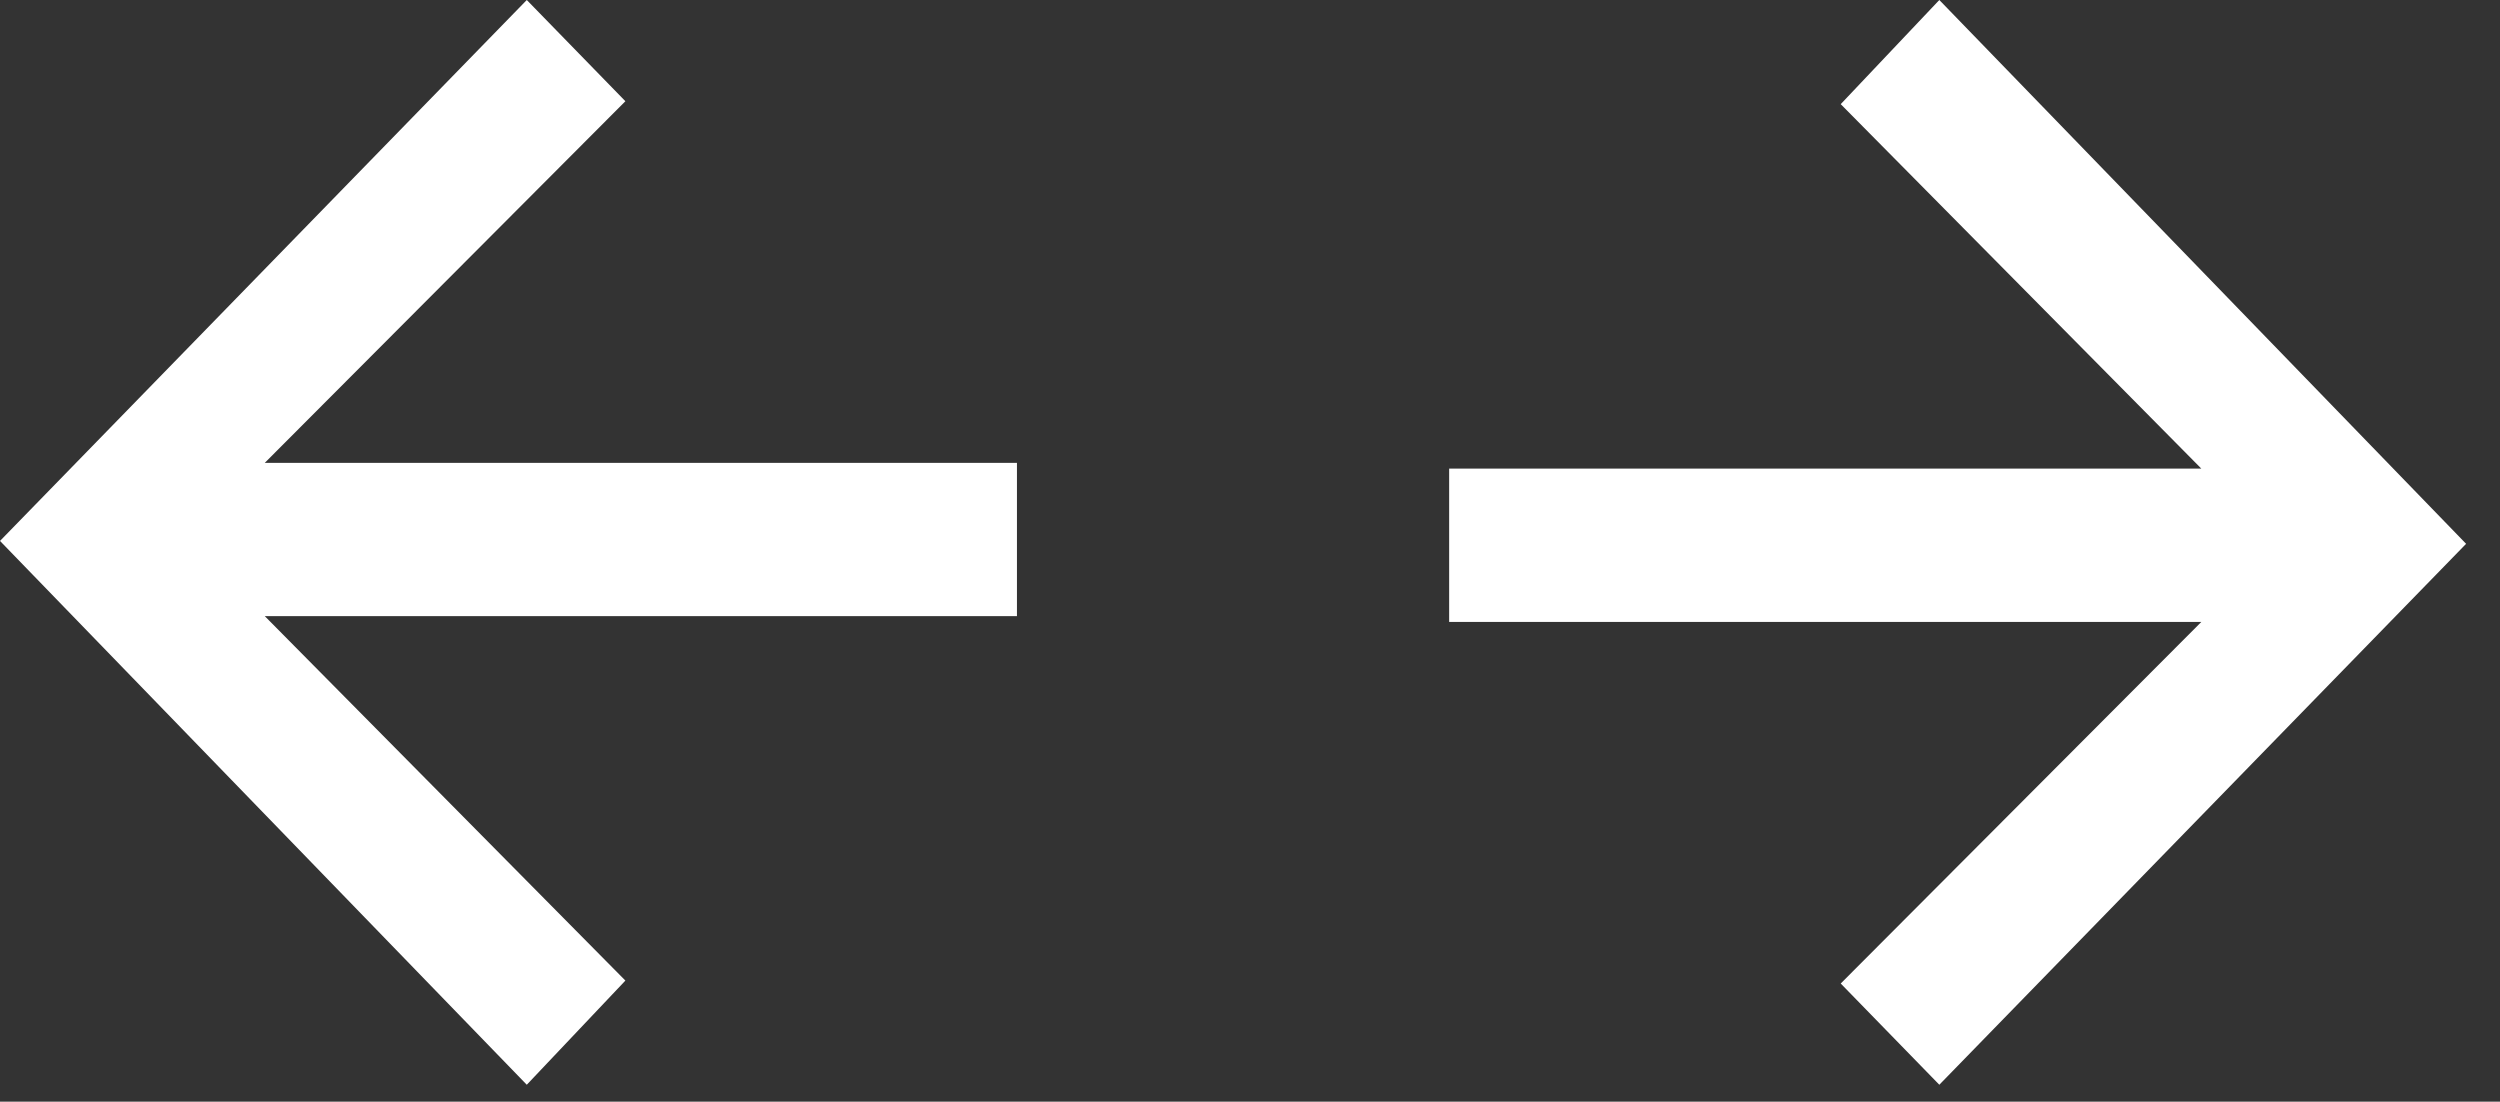
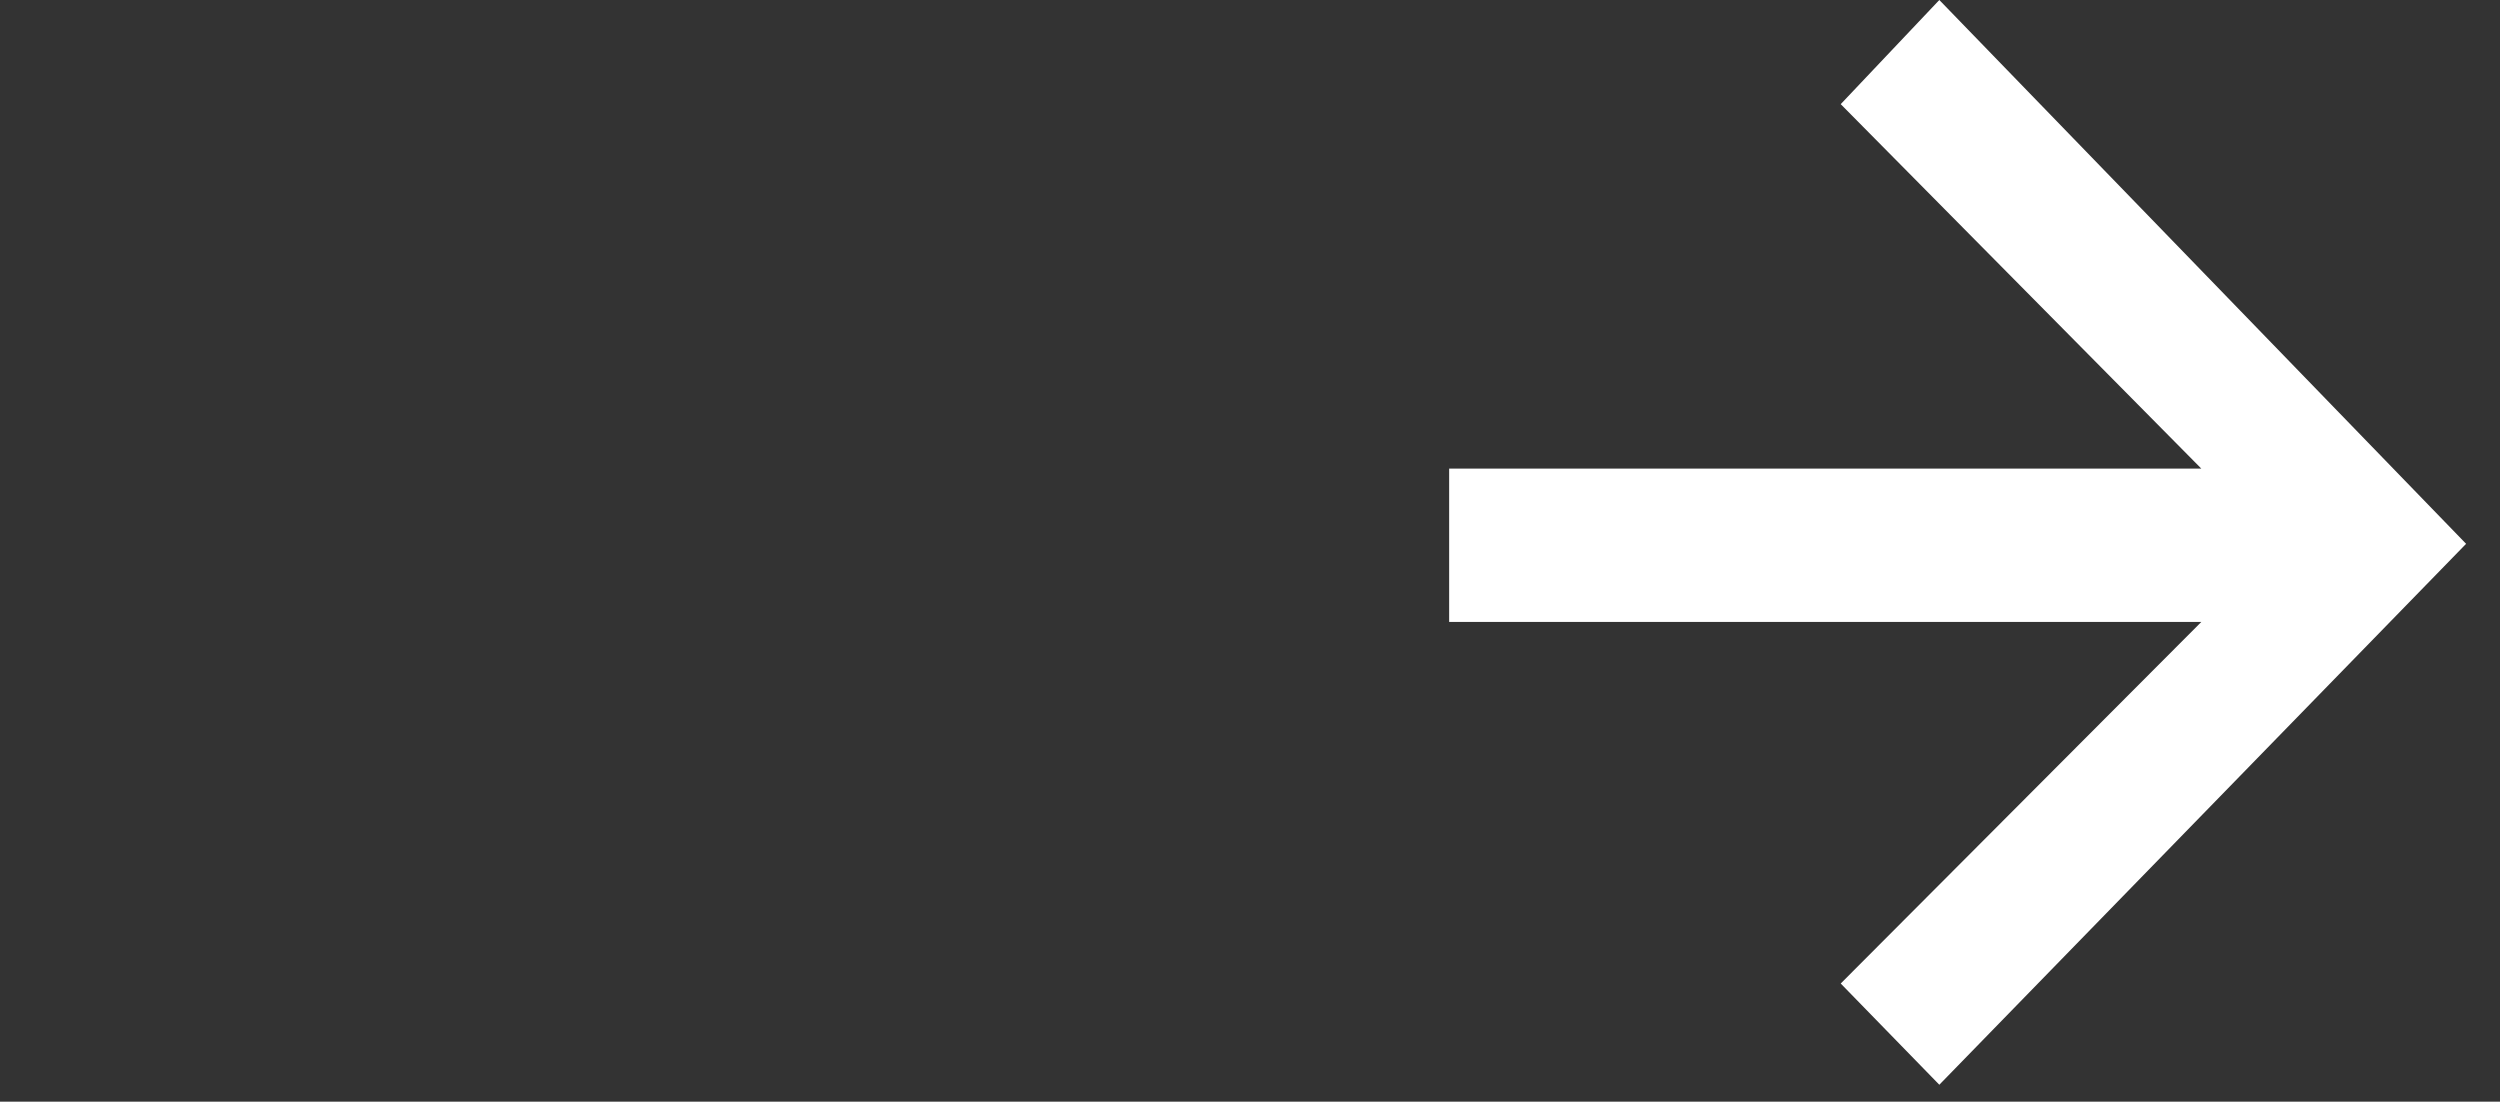
<svg xmlns="http://www.w3.org/2000/svg" width="59" height="26" viewBox="0 0 59 26" fill="none">
  <rect x="0" y="0" width="59" height="26" fill="#333333" stroke="none" />
-   <path d="M12.432 0L14.759 2.389L6.249 10.923L24 10.923L24 14.541L6.249 14.541L14.759 23.142L12.432 25.6L3.02934e-06 12.766L12.432 0Z" fill="white" />
  <path d="M45.768 25.6L43.441 23.211L51.951 14.678L34.2 14.678L34.2 11.059L51.951 11.059L43.441 2.458L45.768 0L58.2 12.834L45.768 25.6Z" fill="white" />
</svg>